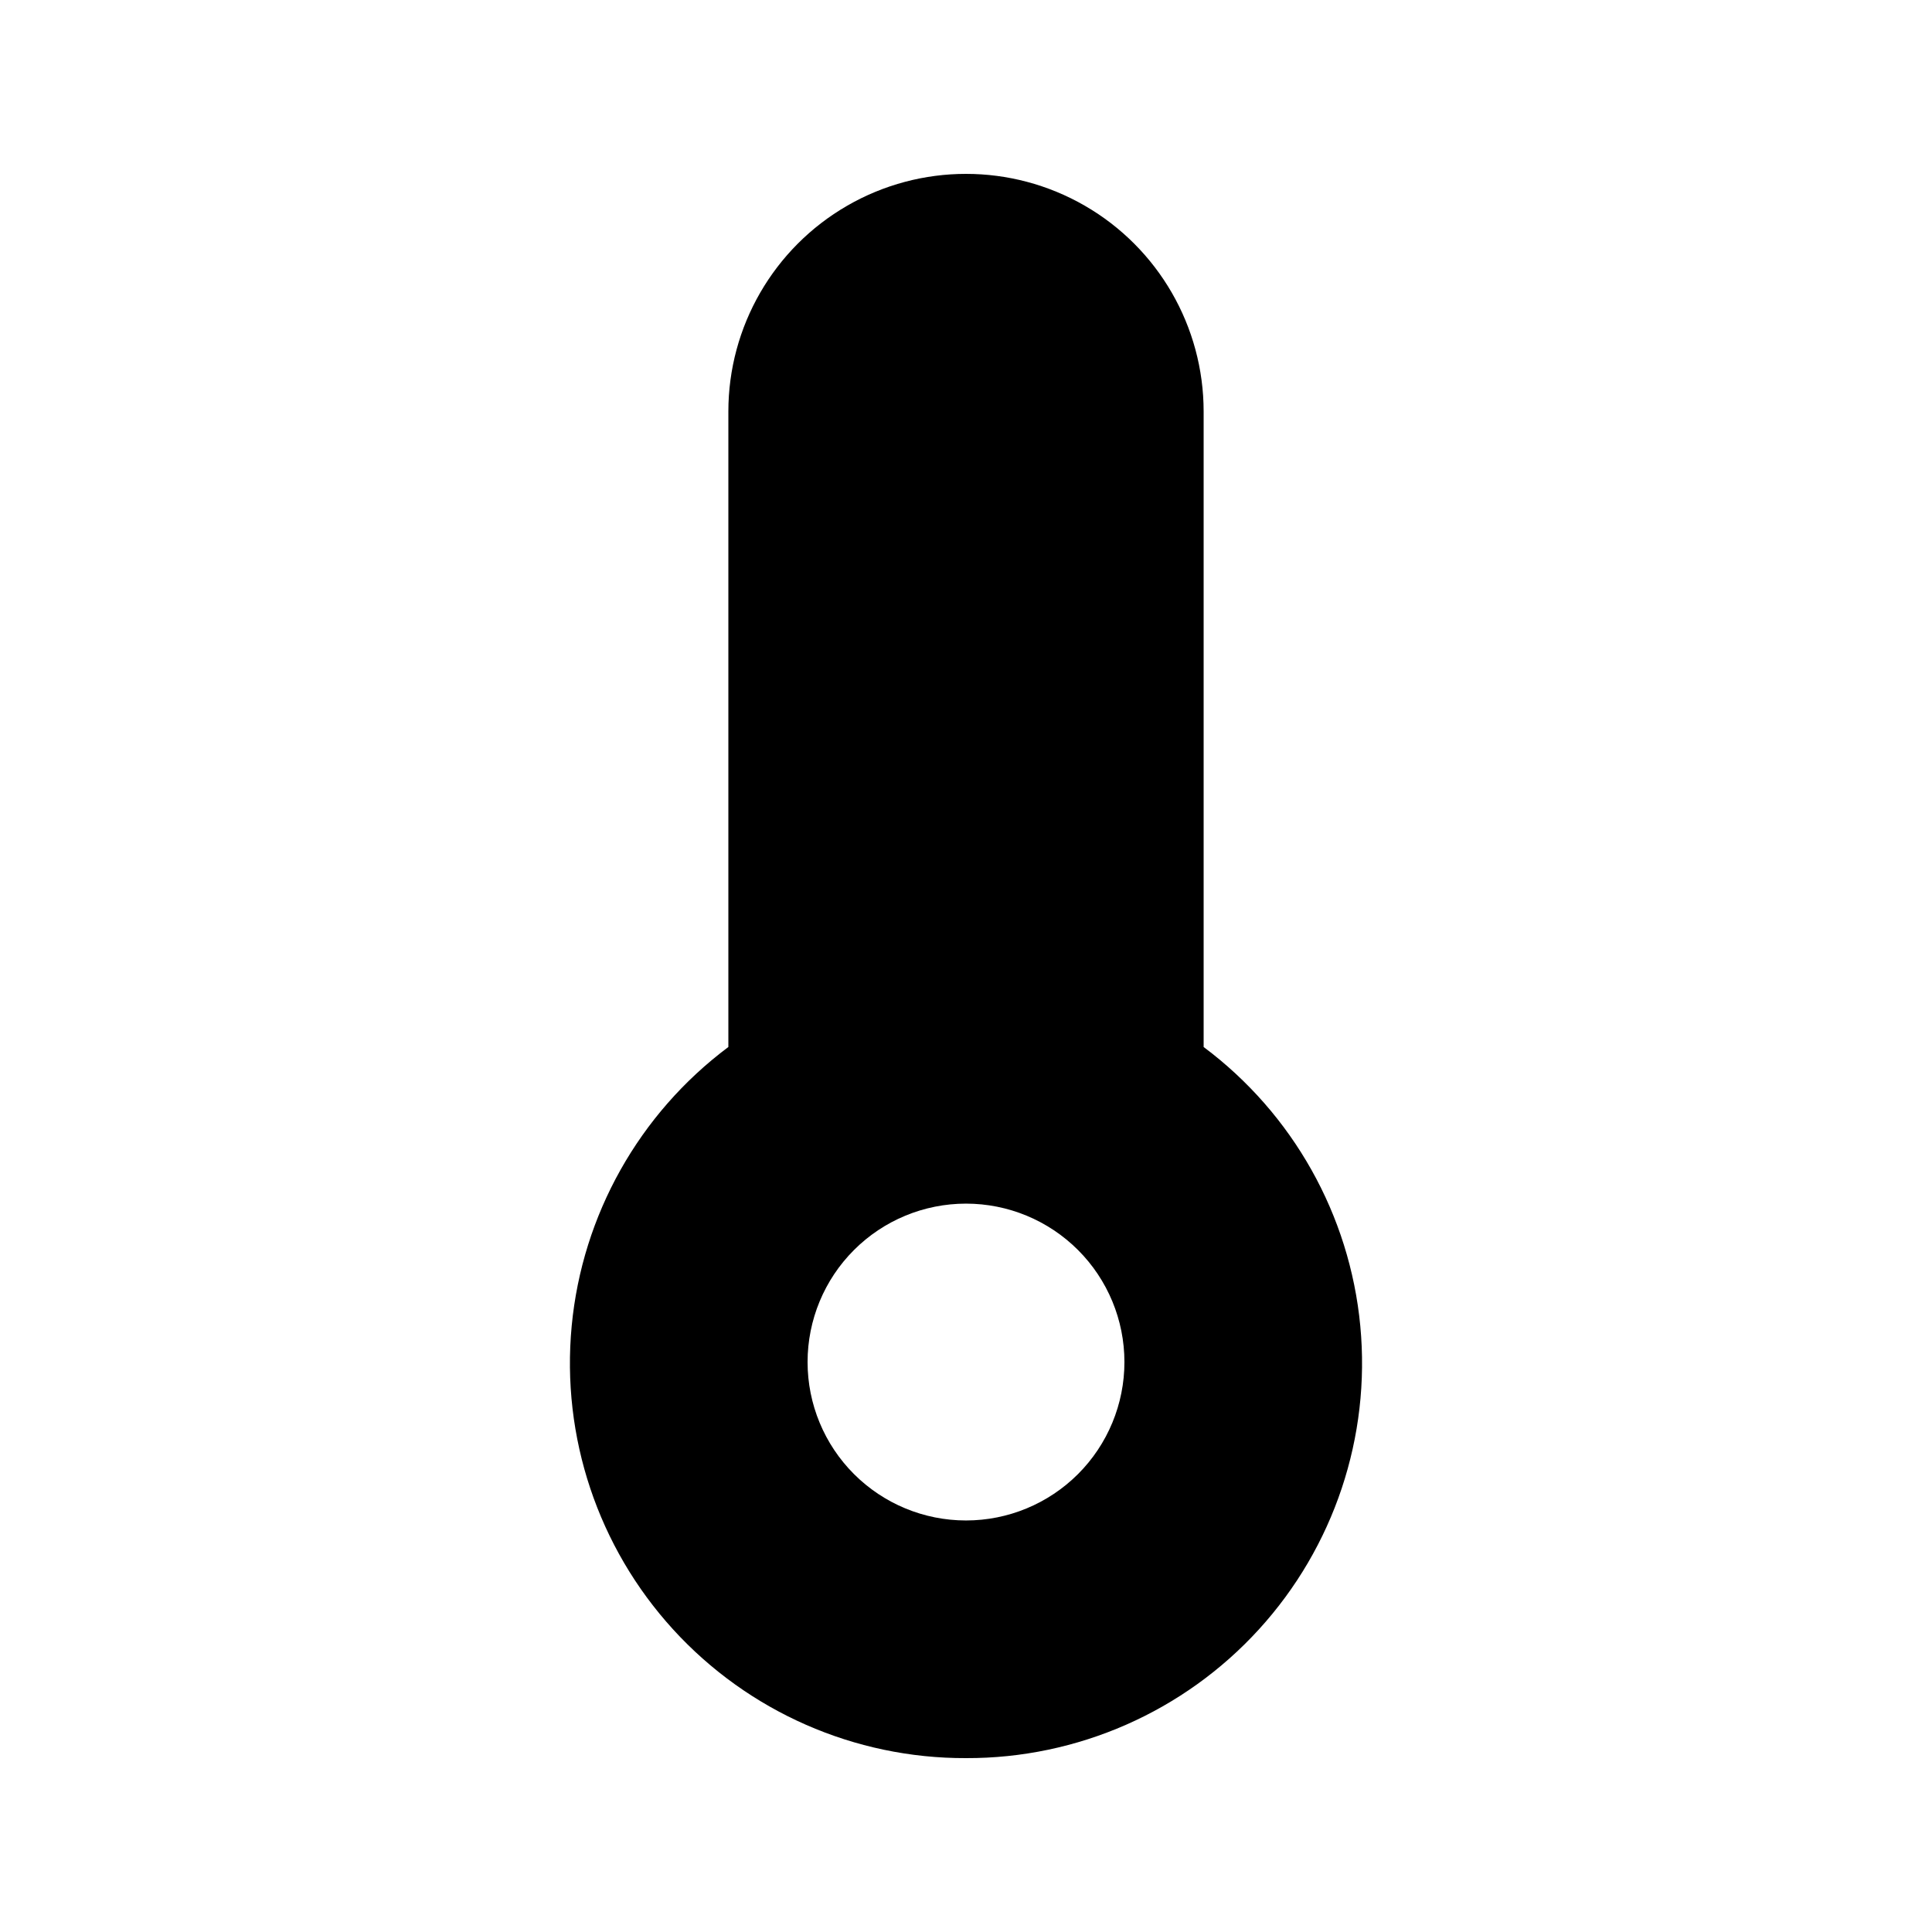
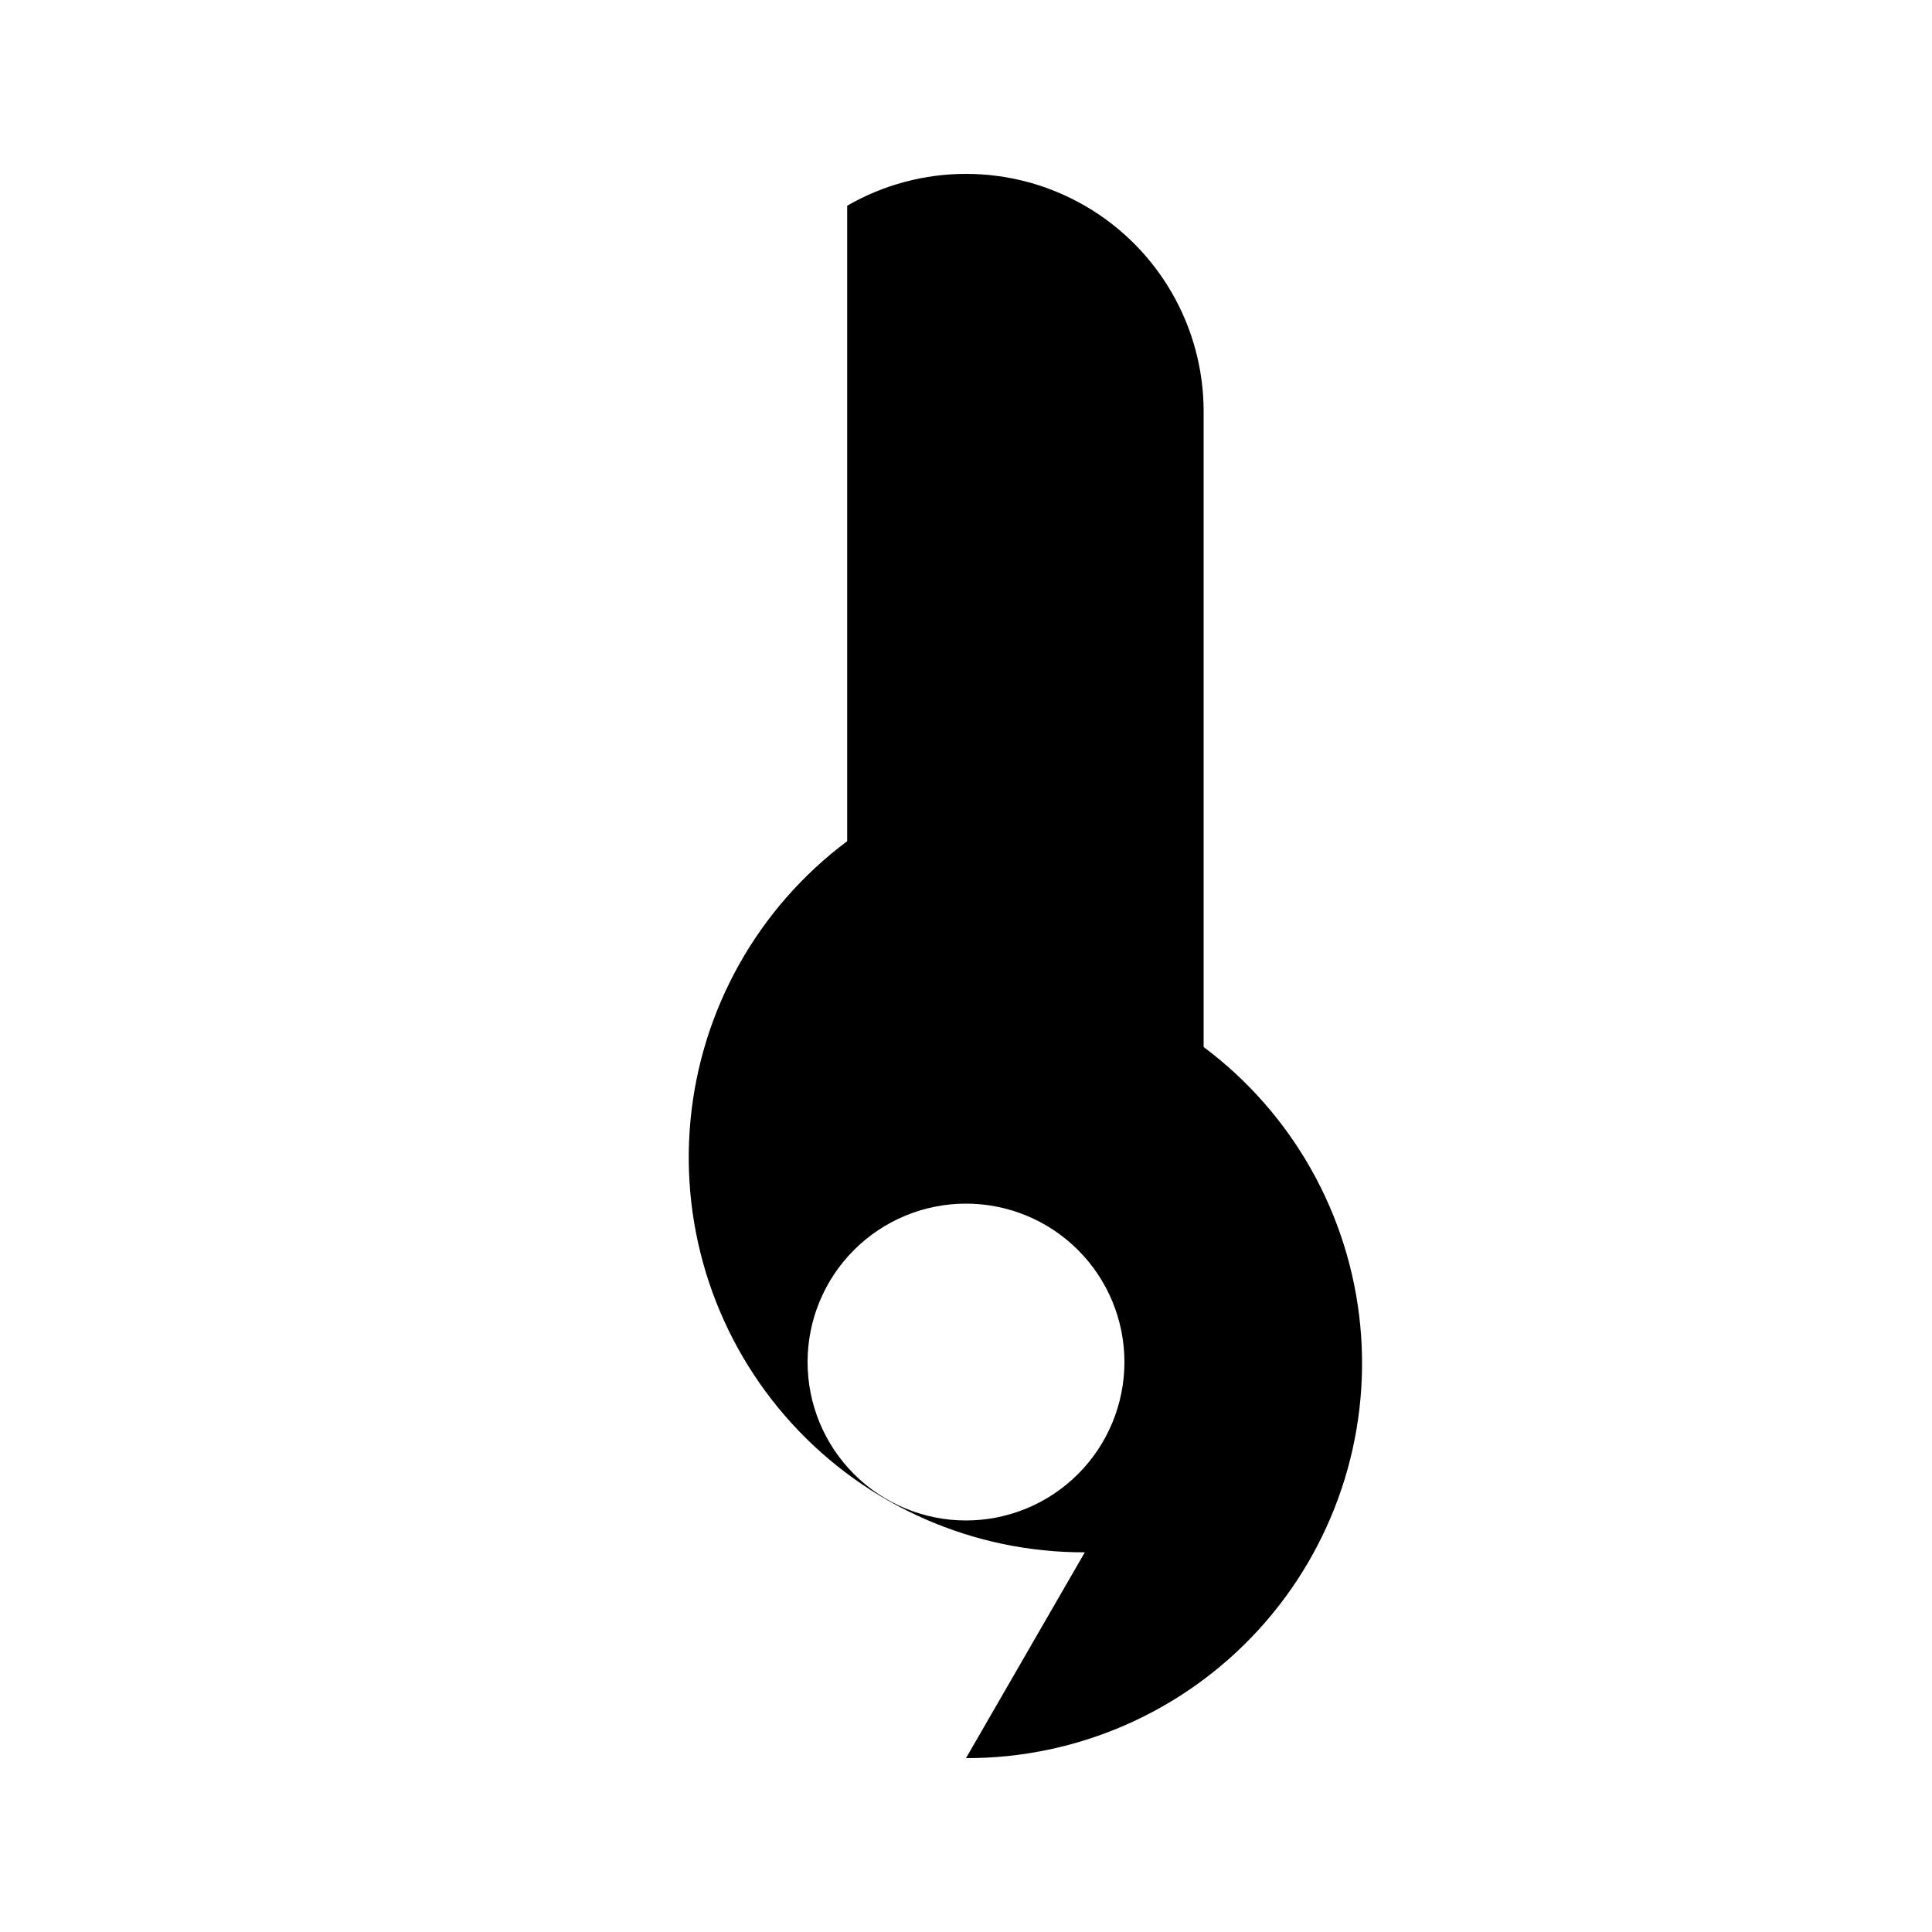
<svg xmlns="http://www.w3.org/2000/svg" fill="#000000" width="800px" height="800px" version="1.1" viewBox="144 144 512 512">
-   <path d="m400 609.92c29.527 0.09 57.719-12.297 77.621-34.113 19.902-21.812 29.66-51.02 26.871-80.414-2.789-29.395-17.867-56.246-41.516-73.926v-168.41c0-22.5-12.004-43.289-31.488-54.539-19.488-11.25-43.492-11.25-62.977 0s-31.488 32.039-31.488 54.539v168.41c-23.652 17.68-38.73 44.531-41.52 73.926-2.789 29.395 6.969 58.602 26.871 80.414 19.902 21.816 48.094 34.203 77.625 34.113zm0-146.95v0.004c11.133 0 21.812 4.422 29.688 12.297 7.871 7.871 12.297 18.551 12.297 29.684 0 11.137-4.426 21.816-12.297 29.688-7.875 7.875-18.555 12.297-29.688 12.297-11.137 0-21.816-4.422-29.688-12.297-7.875-7.871-12.297-18.551-12.297-29.688 0-11.133 4.422-21.812 12.297-29.684 7.871-7.875 18.551-12.297 29.688-12.297z" />
+   <path d="m400 609.92c29.527 0.09 57.719-12.297 77.621-34.113 19.902-21.812 29.66-51.02 26.871-80.414-2.789-29.395-17.867-56.246-41.516-73.926v-168.41c0-22.5-12.004-43.289-31.488-54.539-19.488-11.25-43.492-11.25-62.977 0v168.41c-23.652 17.68-38.73 44.531-41.52 73.926-2.789 29.395 6.969 58.602 26.871 80.414 19.902 21.816 48.094 34.203 77.625 34.113zm0-146.95v0.004c11.133 0 21.812 4.422 29.688 12.297 7.871 7.871 12.297 18.551 12.297 29.684 0 11.137-4.426 21.816-12.297 29.688-7.875 7.875-18.555 12.297-29.688 12.297-11.137 0-21.816-4.422-29.688-12.297-7.875-7.871-12.297-18.551-12.297-29.688 0-11.133 4.422-21.812 12.297-29.684 7.871-7.875 18.551-12.297 29.688-12.297z" />
</svg>